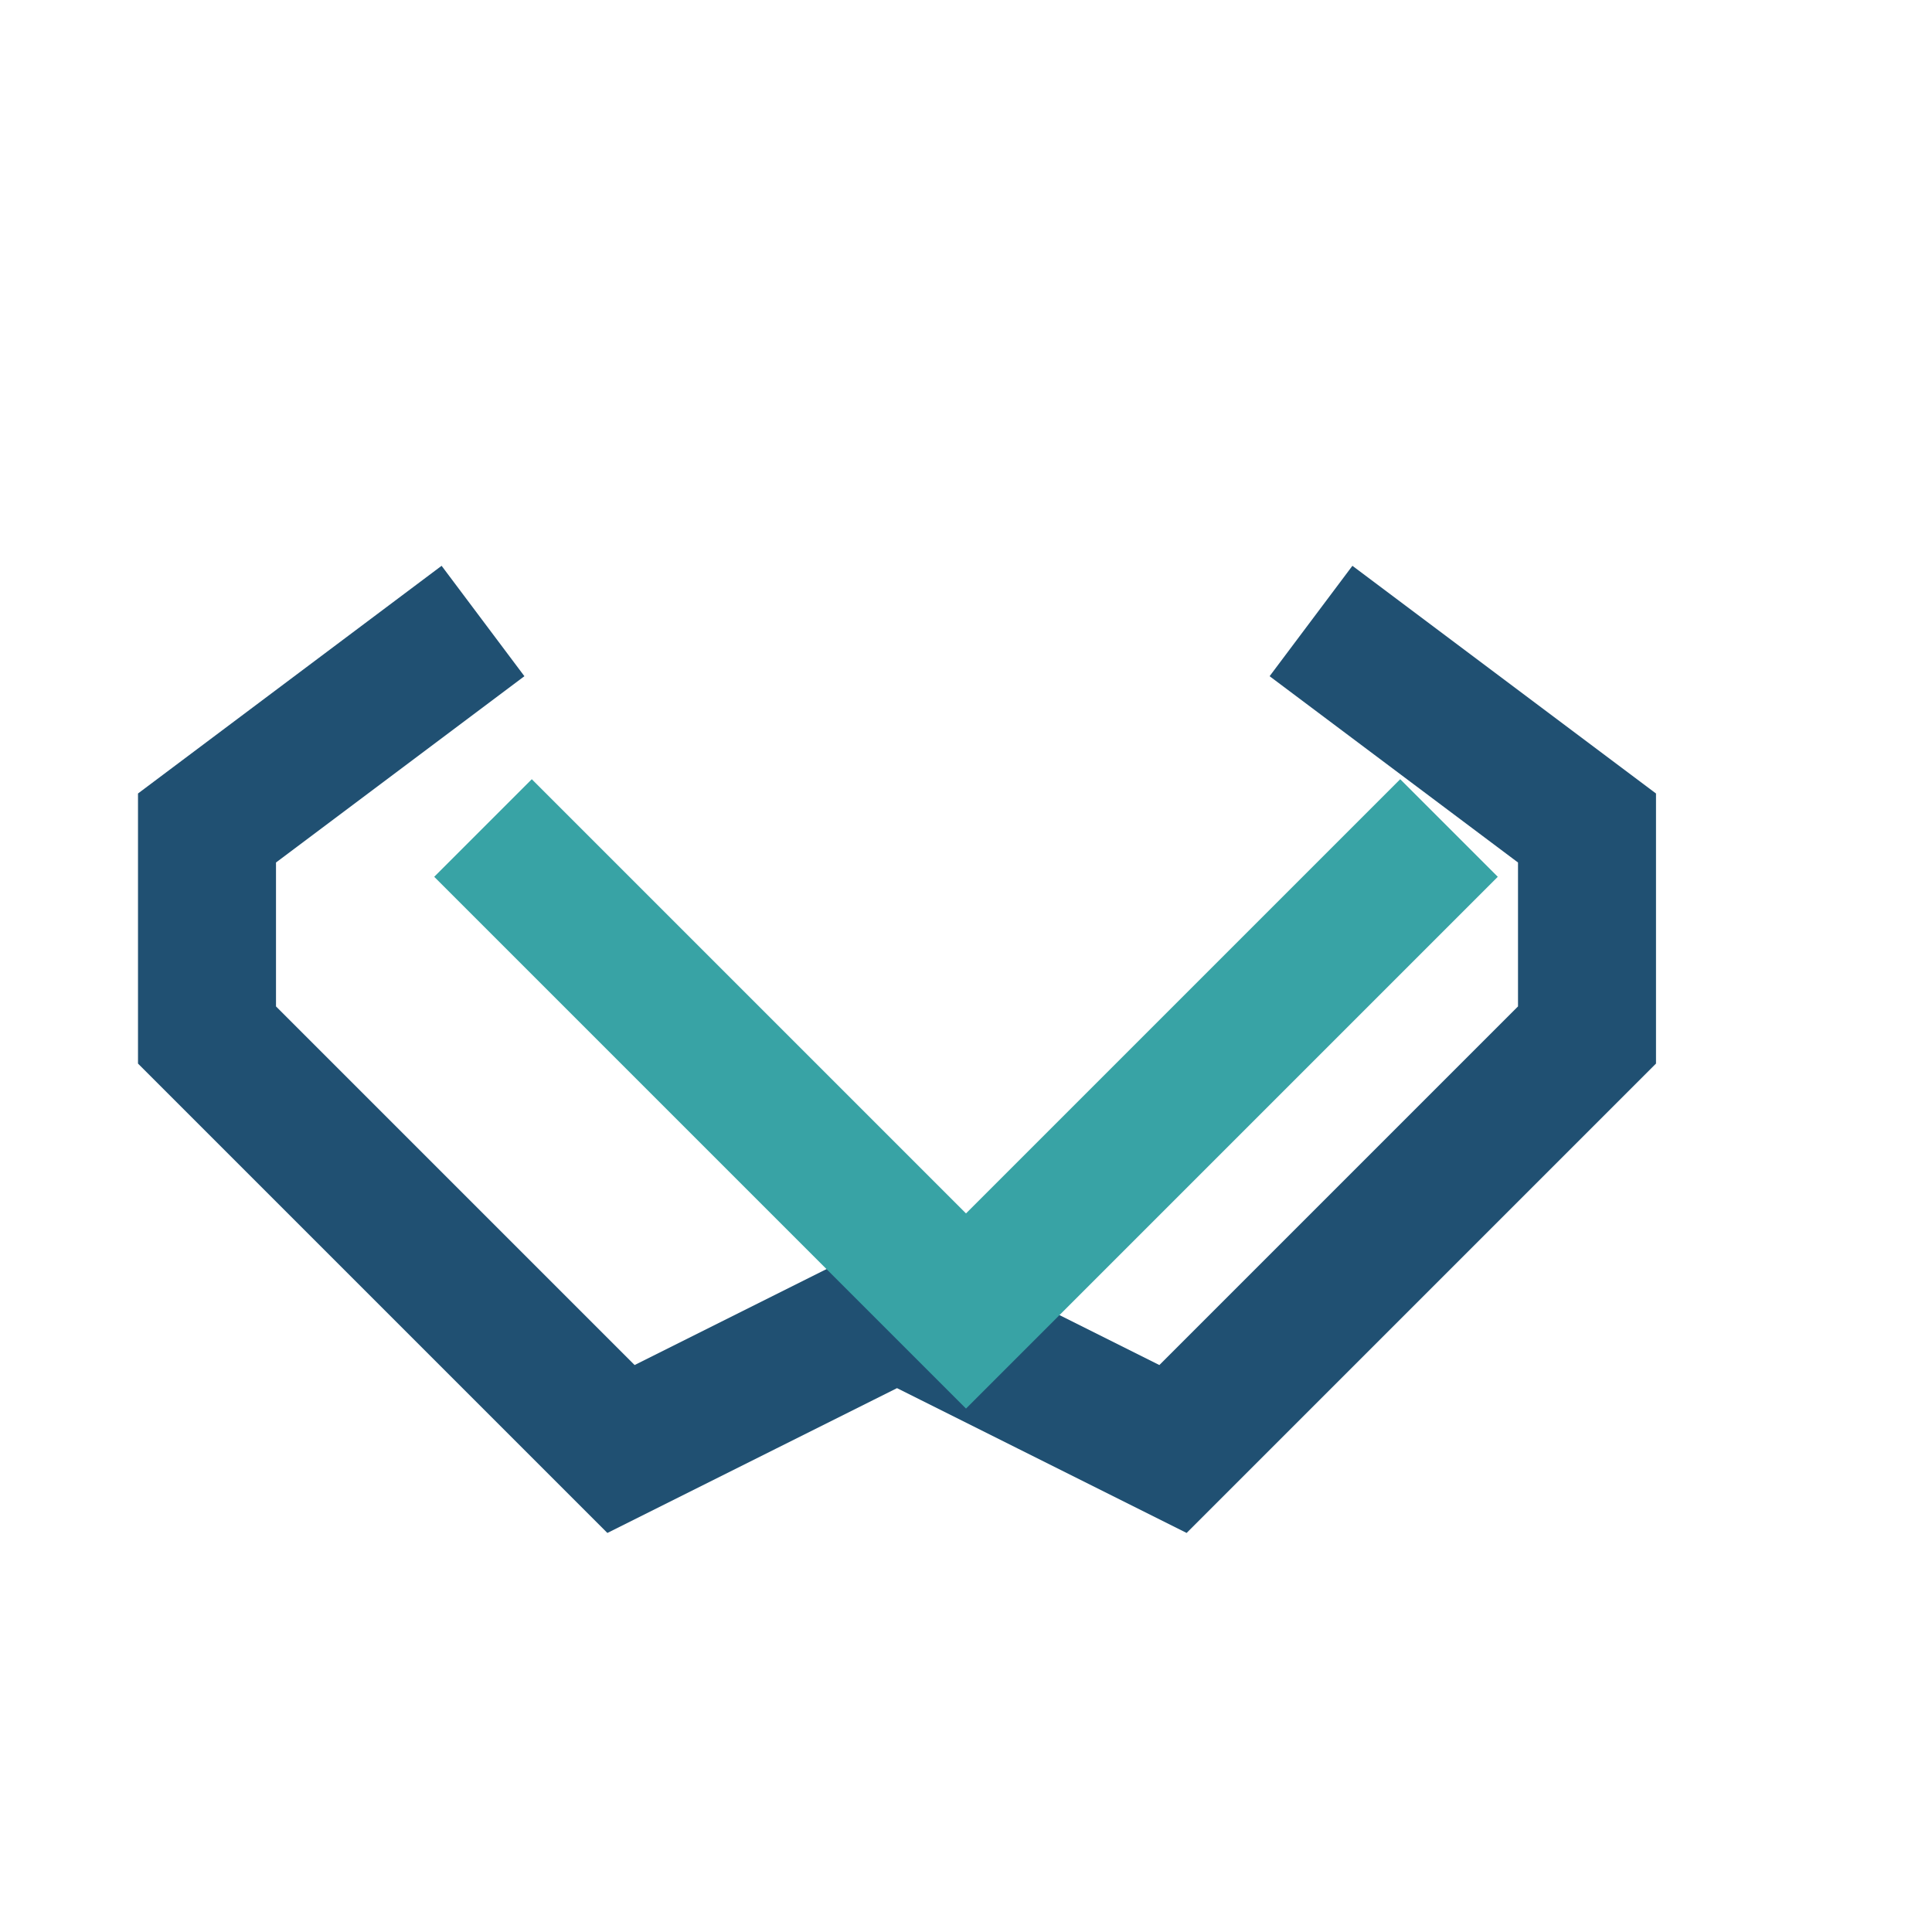
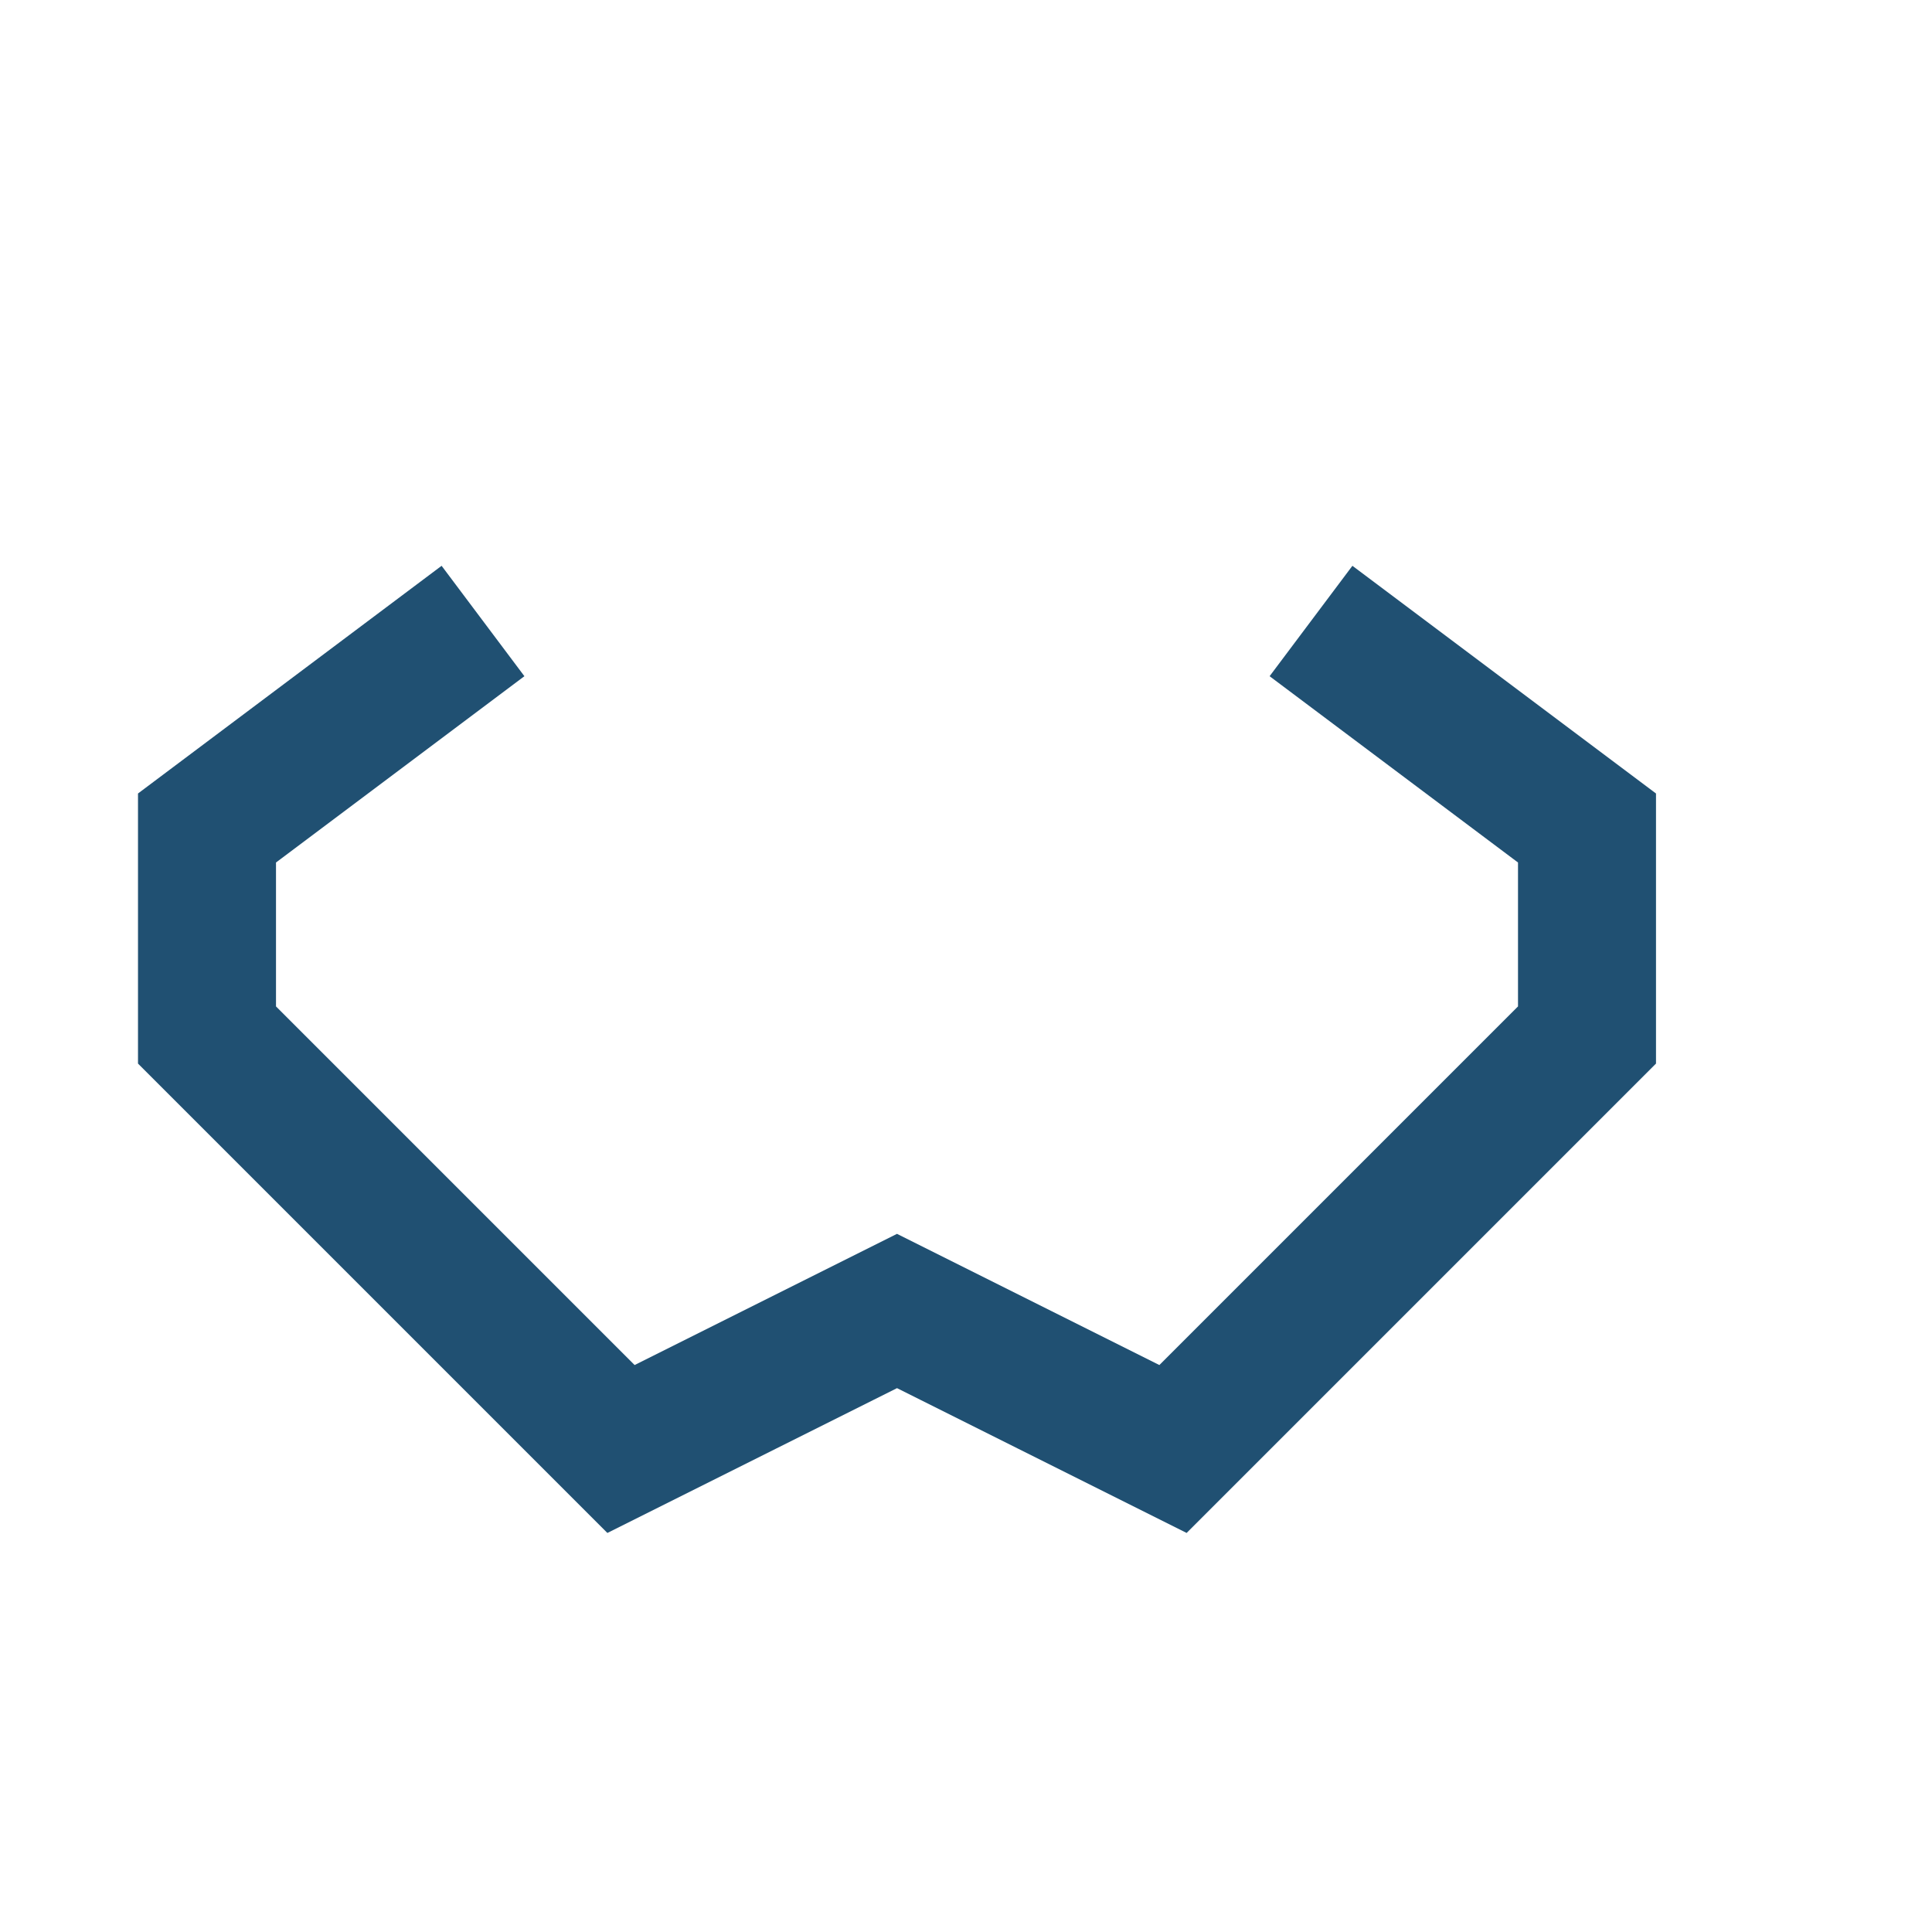
<svg xmlns="http://www.w3.org/2000/svg" viewBox="0 0 28 28" width="28" height="28">
  <path d="M19 9l4 3v3l-6 6-4-2-4 2-6-6v-3l4-3" fill="none" stroke="#205072" stroke-width="2" />
-   <path d="M7 12l7 7 7-7" fill="none" stroke="#38A3A5" stroke-width="2" />
</svg>